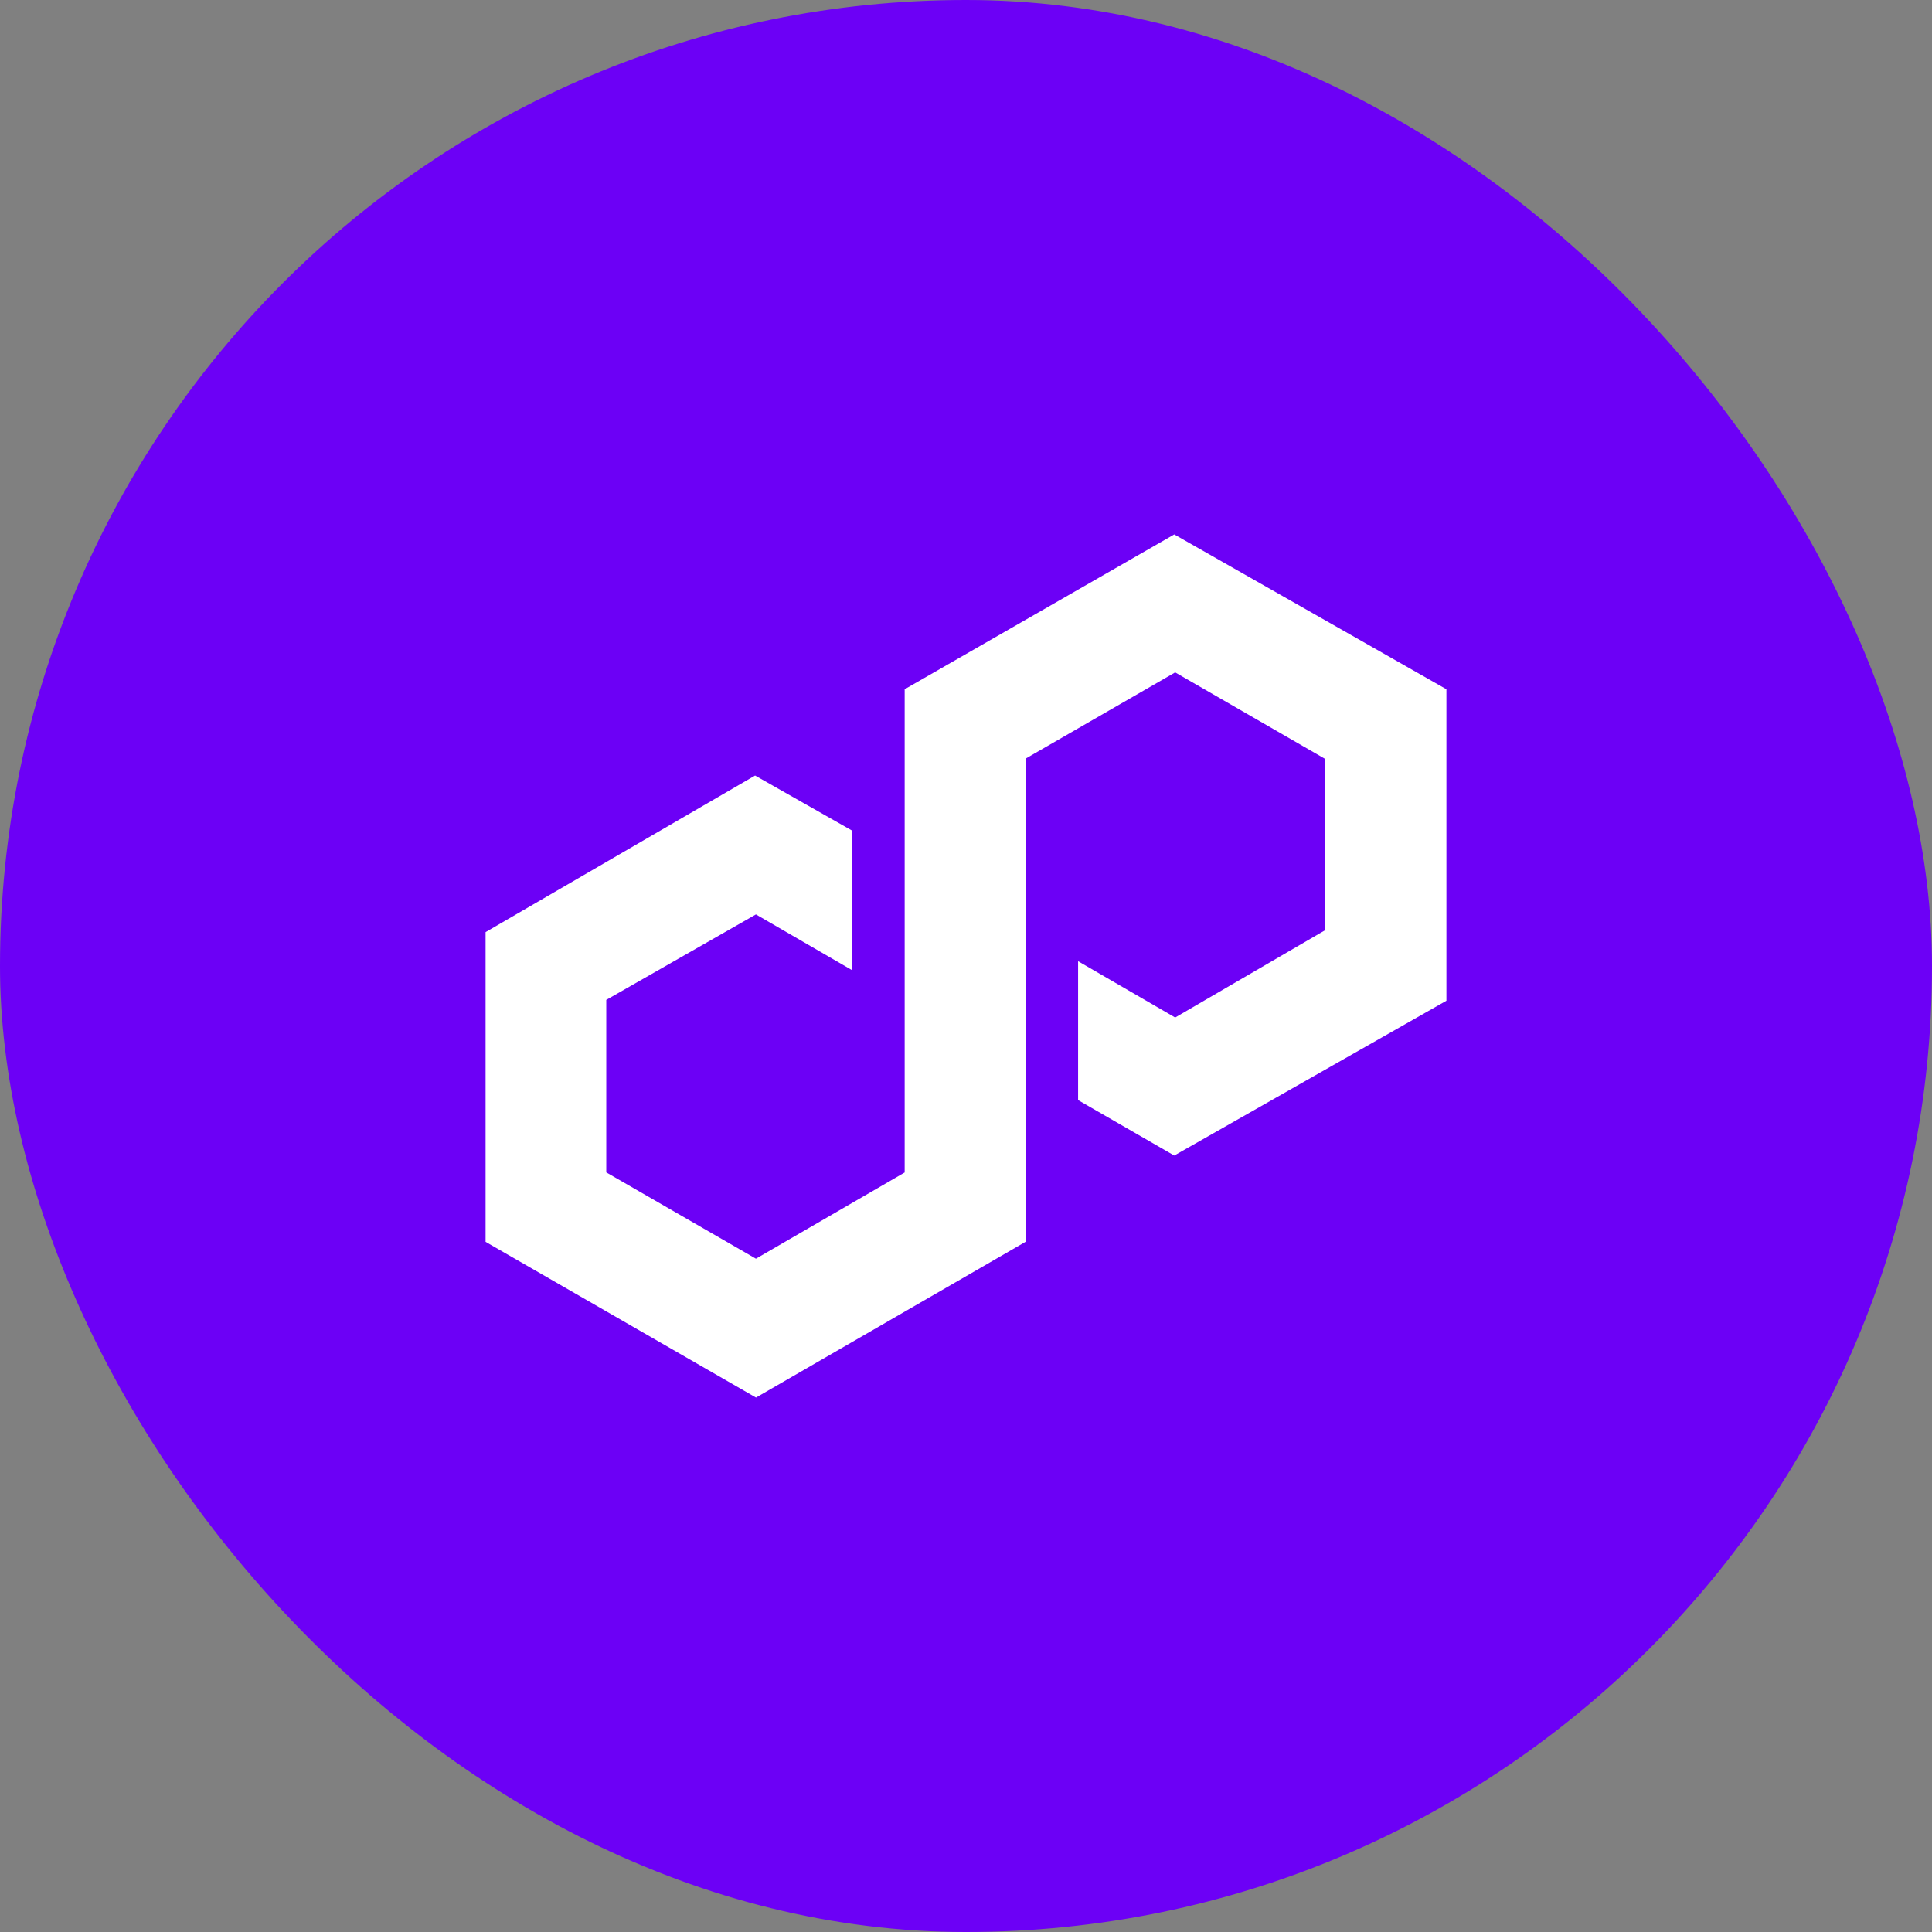
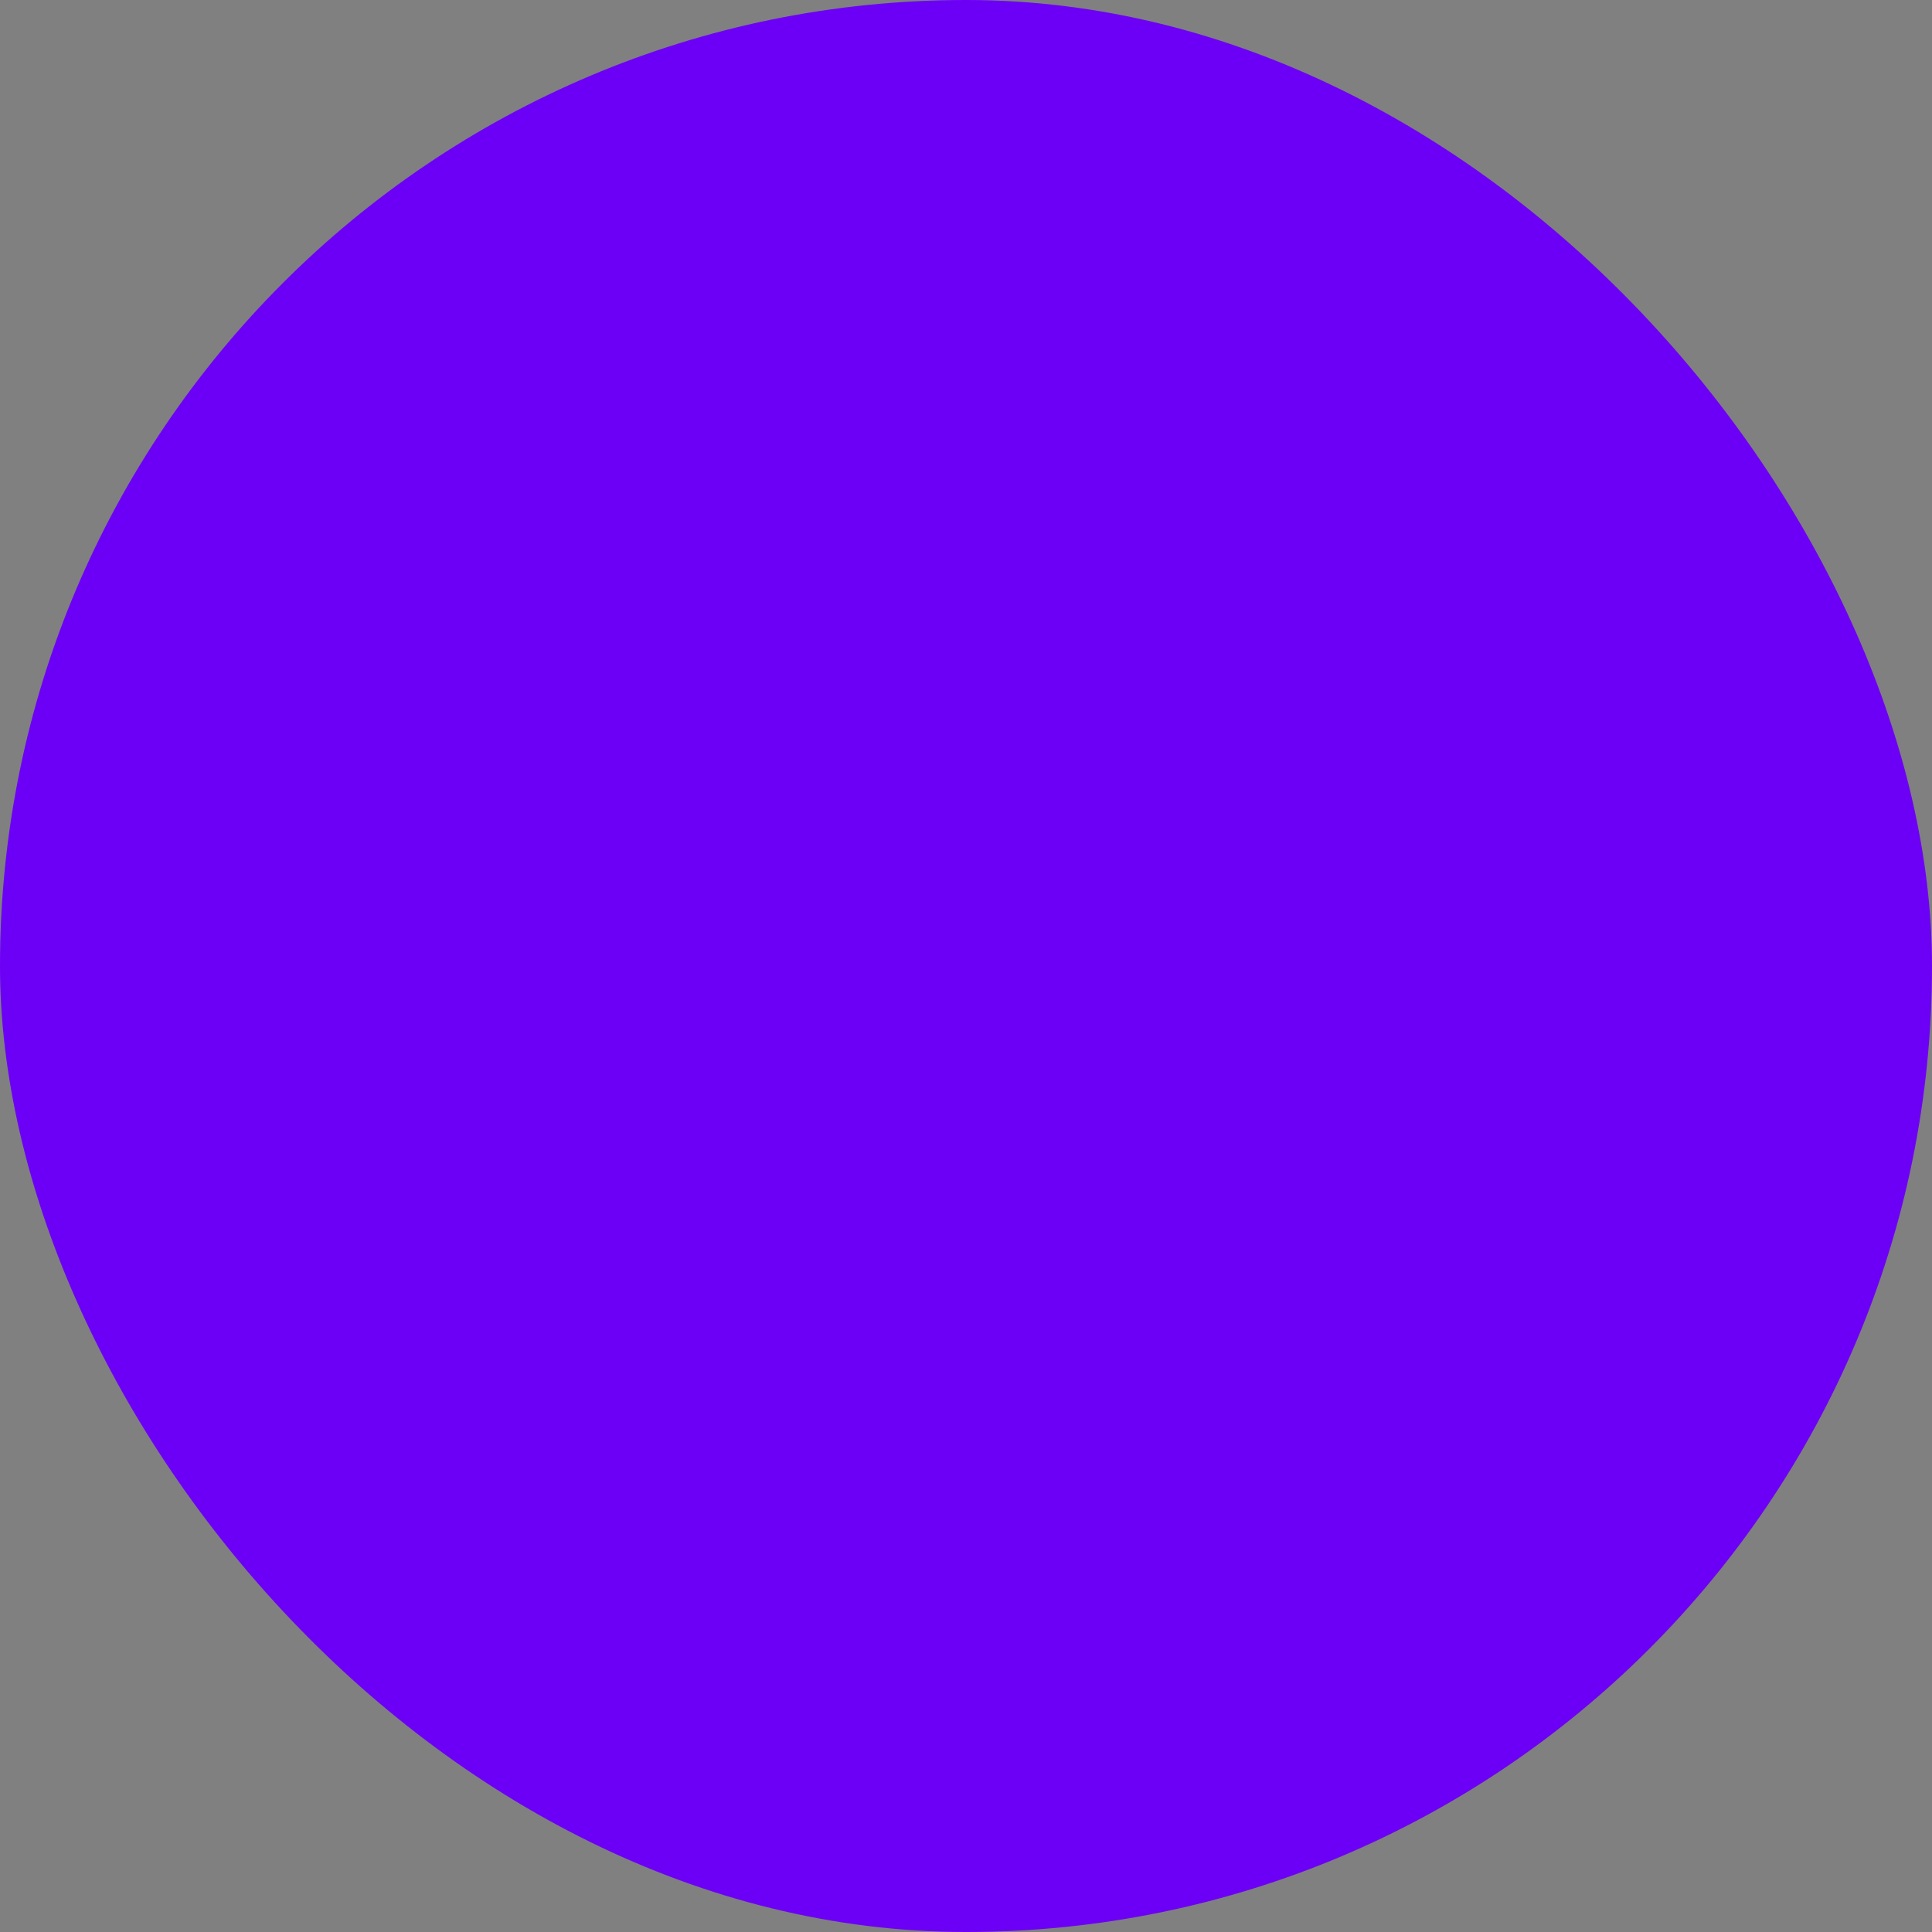
<svg xmlns="http://www.w3.org/2000/svg" width="32" height="32" viewBox="0 0 360 360" fill="none">
  <rect x="0" y="0" width="360" height="360" fill="#808080" stroke="none" />
  <rect width="360" height="360" rx="180" fill="#6C00F6" />
-   <path d="M218.804 99.582L168.572 128.432V218.473L140.856 234.539L112.97 218.46V186.313L140.856 170.39L158.786 180.788V154.779L140.699 144.511L90.48 173.687V231.399L140.869 260.418L191.088 231.399V141.371L218.974 125.291L246.846 141.371V173.374L218.974 189.597L200.887 179.107V204.986L218.804 215.319L269.519 186.47V128.432L218.804 99.582Z" fill="white" />
</svg>